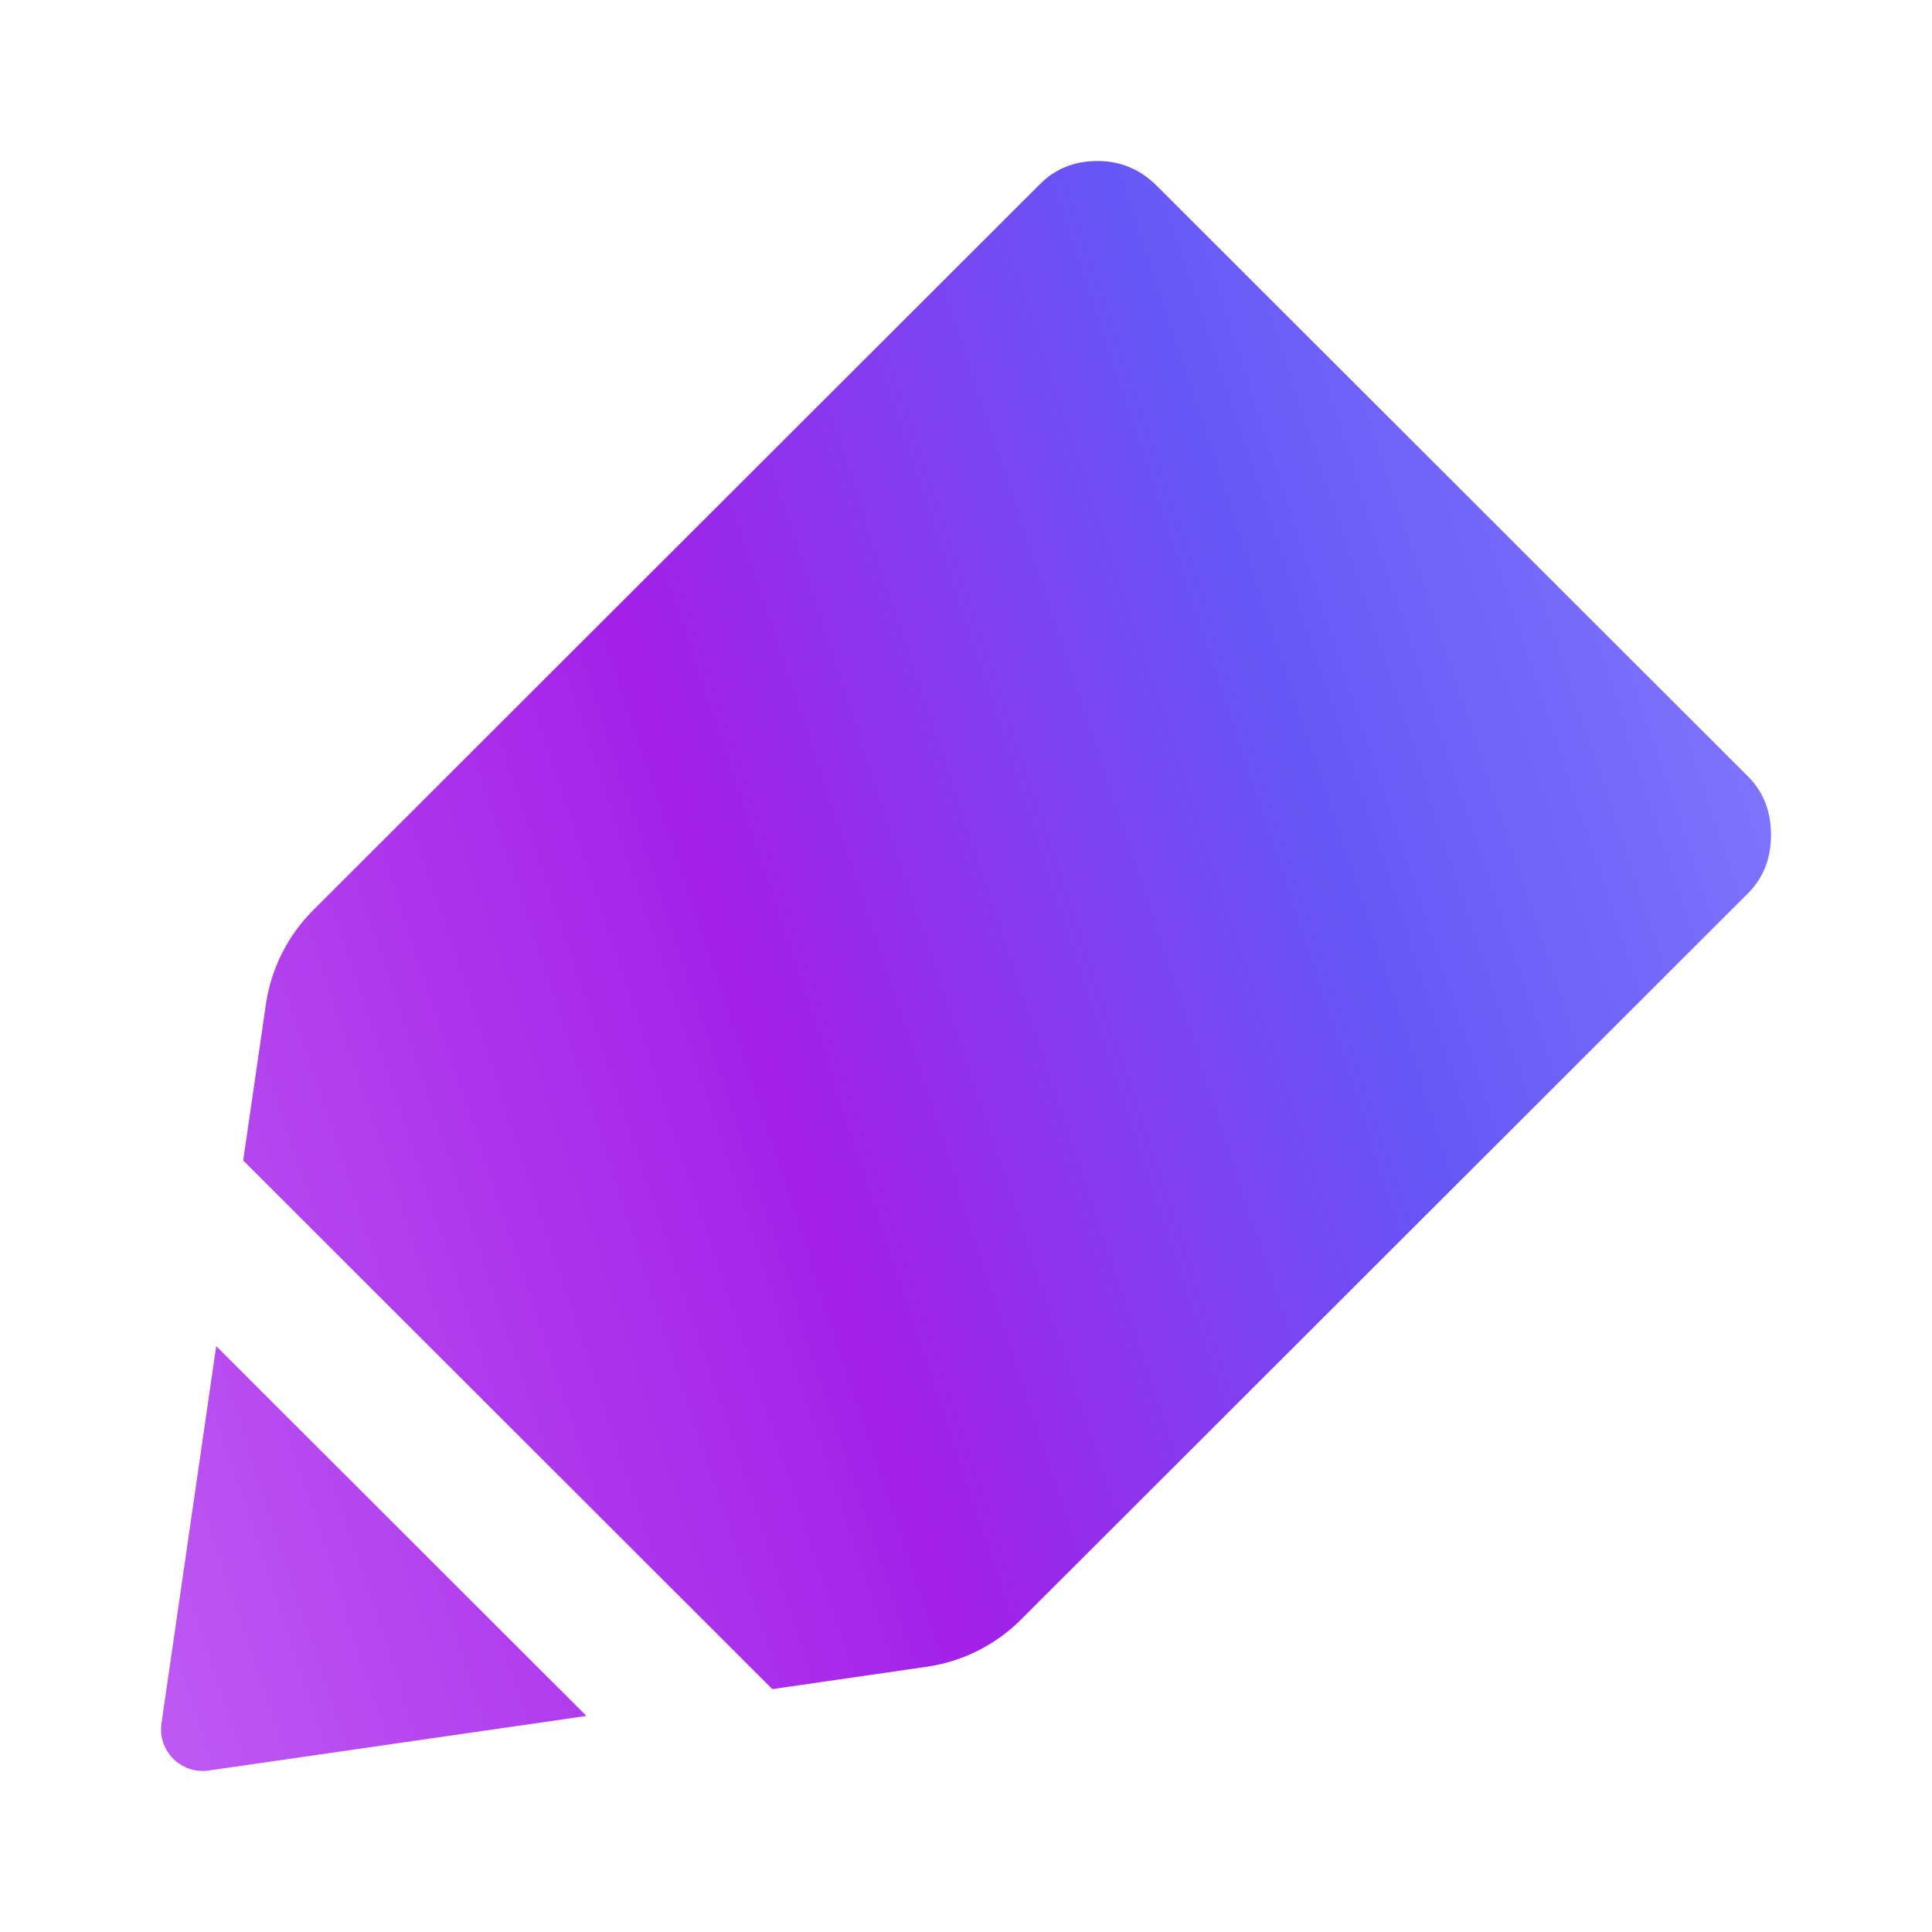
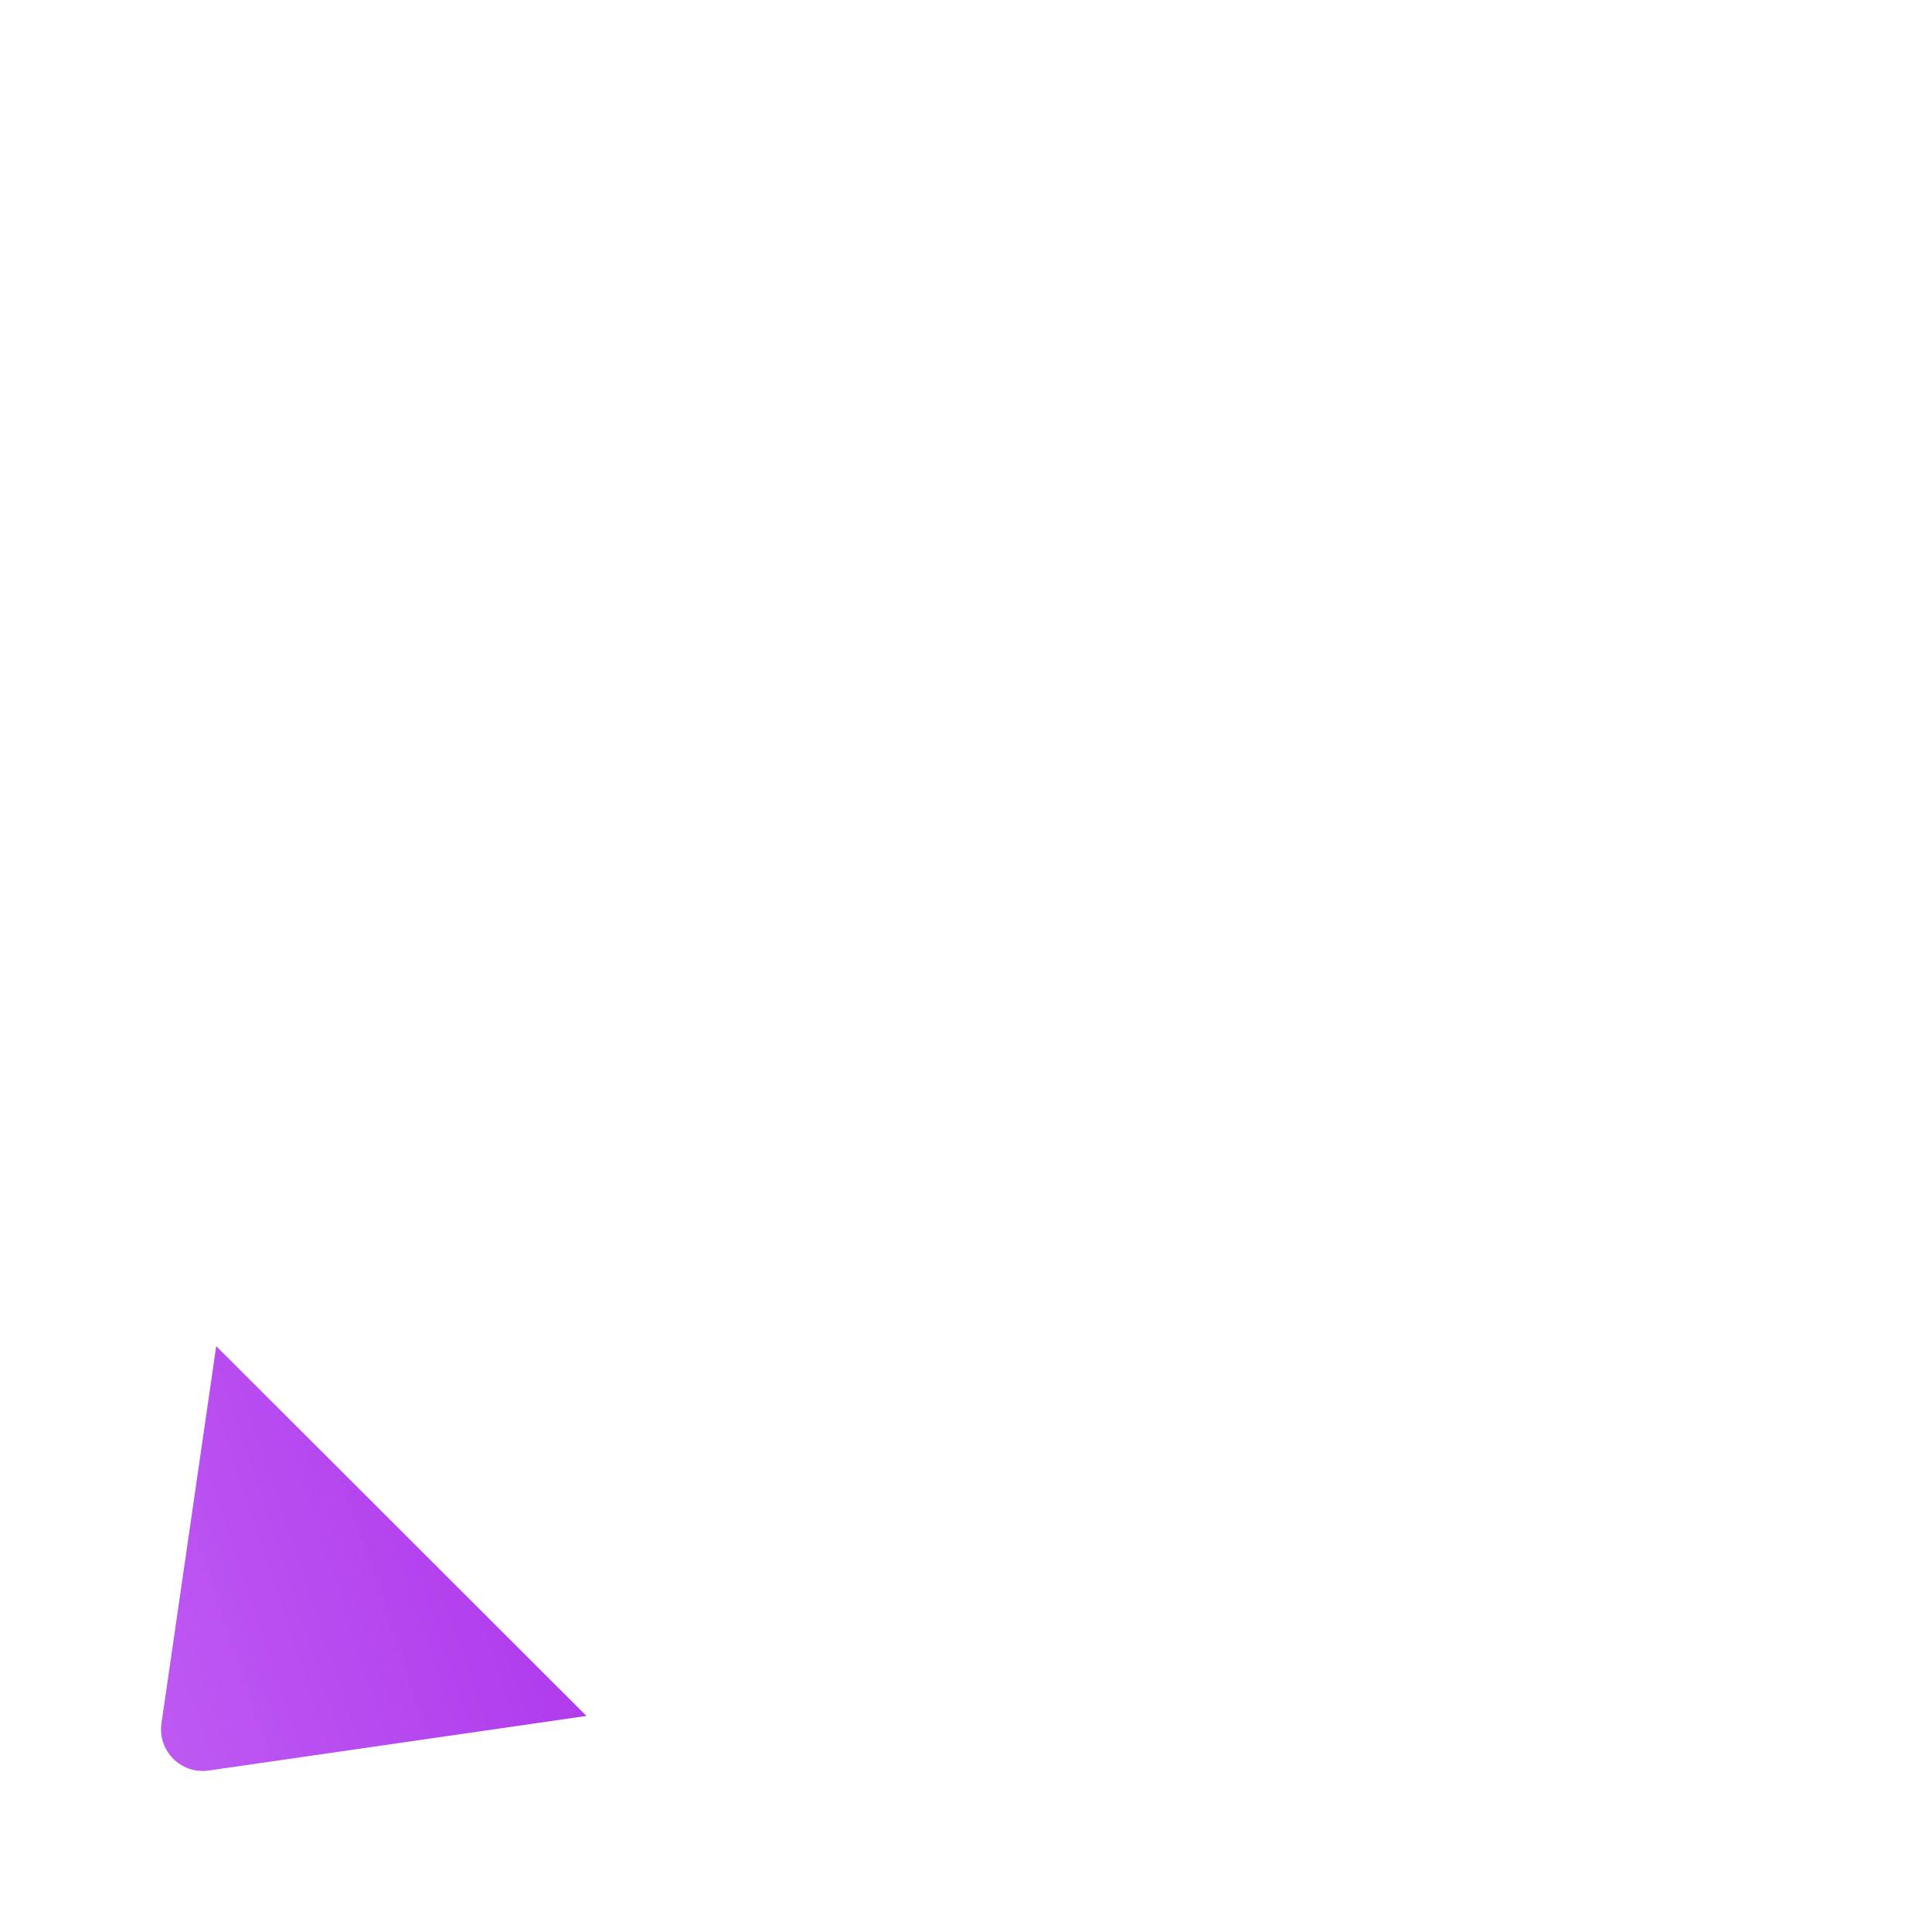
<svg xmlns="http://www.w3.org/2000/svg" width="24" height="24" viewBox="0 0 24 24" fill="none">
-   <path d="M3.888 11.309L12.921 2.285C13.111 2.095 13.349 2 13.634 2C13.919 2 14.166 2.104 14.373 2.311L21.715 9.646C21.905 9.836 22 10.077 22 10.371C22 10.665 21.905 10.906 21.715 11.096L12.682 20.12C12.366 20.436 11.956 20.641 11.513 20.705L9.594 20.983L3.021 14.416L3.303 12.477C3.367 12.035 3.572 11.625 3.888 11.309Z" fill="url(#paint0_linear_7339_1311)" />
  <path d="M2.686 16.722L2.006 21.408C1.956 21.75 2.25 22.044 2.593 21.994L7.285 21.316L2.686 16.722Z" fill="url(#paint1_linear_7339_1311)" />
  <defs>
    <linearGradient id="paint0_linear_7339_1311" x1="22" y1="2" x2="-2.271" y2="10.039" gradientUnits="userSpaceOnUse">
      <stop stop-color="#8A80FF" />
      <stop offset="0.305" stop-color="#6558F6" />
      <stop offset="0.595" stop-color="#A320E8" />
      <stop offset="1" stop-color="#BF5BF3" />
    </linearGradient>
    <linearGradient id="paint1_linear_7339_1311" x1="22" y1="2" x2="-2.271" y2="10.039" gradientUnits="userSpaceOnUse">
      <stop stop-color="#8A80FF" />
      <stop offset="0.305" stop-color="#6558F6" />
      <stop offset="0.595" stop-color="#A320E8" />
      <stop offset="1" stop-color="#BF5BF3" />
    </linearGradient>
  </defs>
</svg>